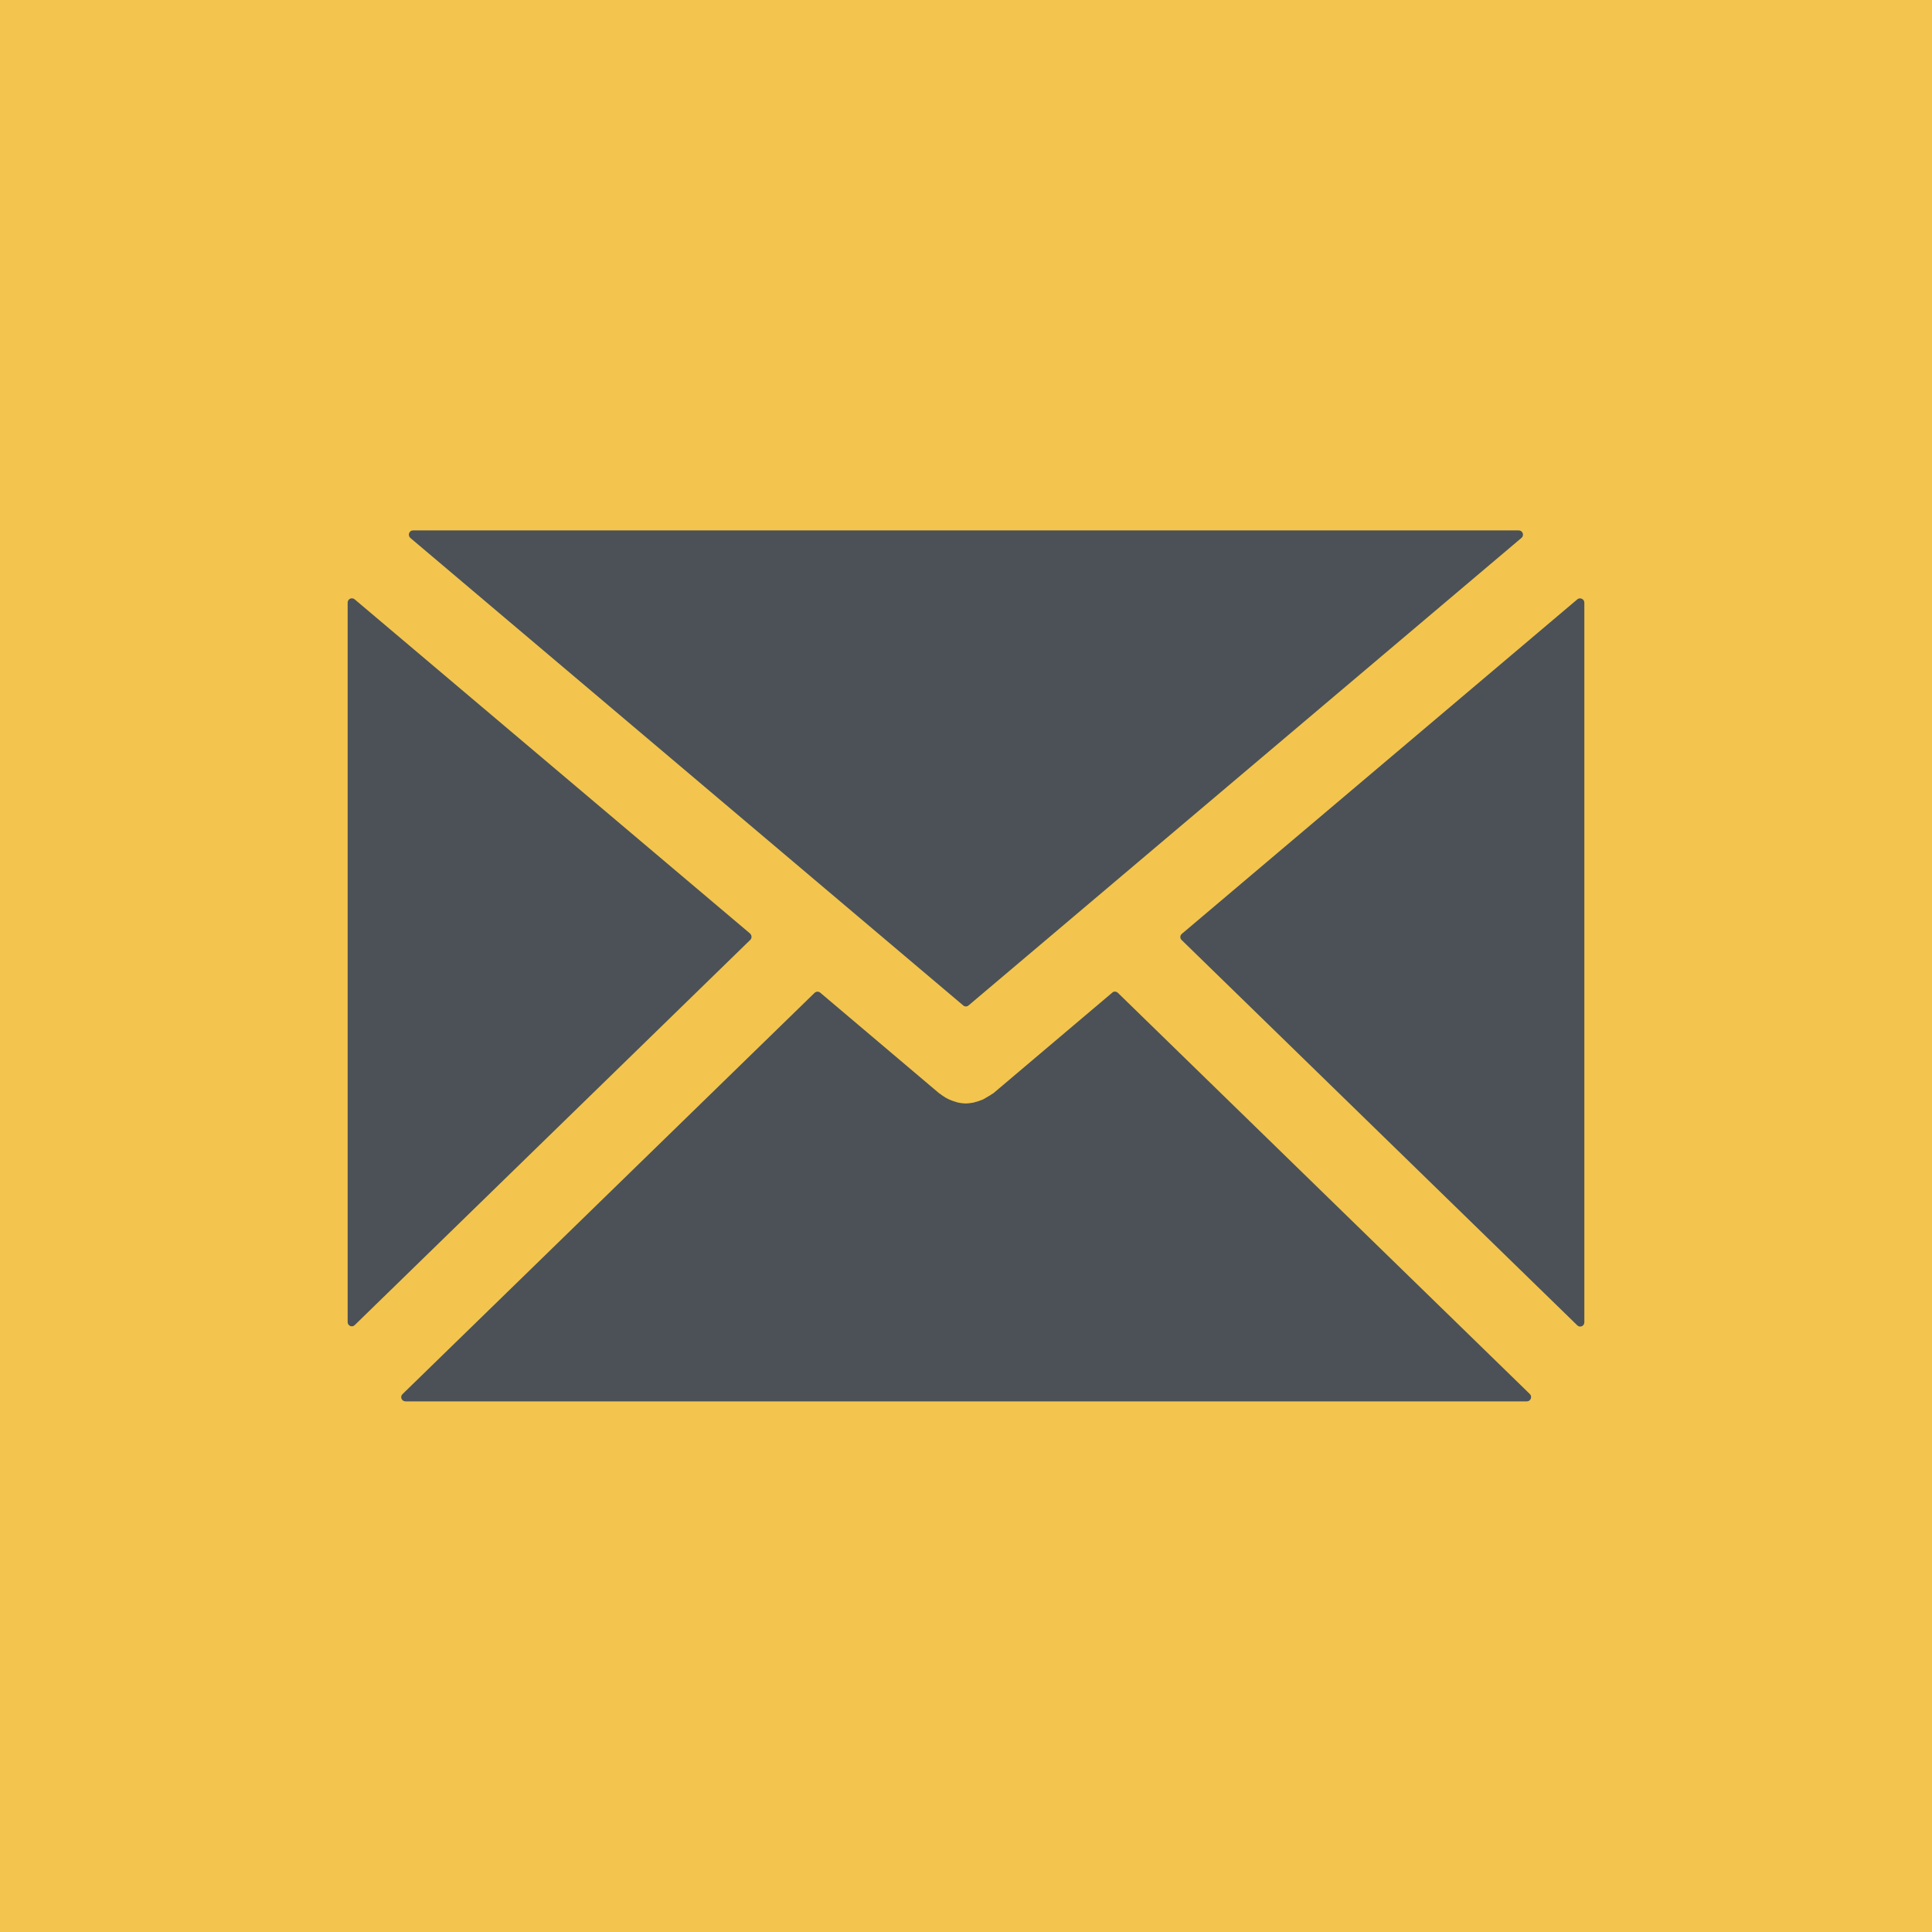
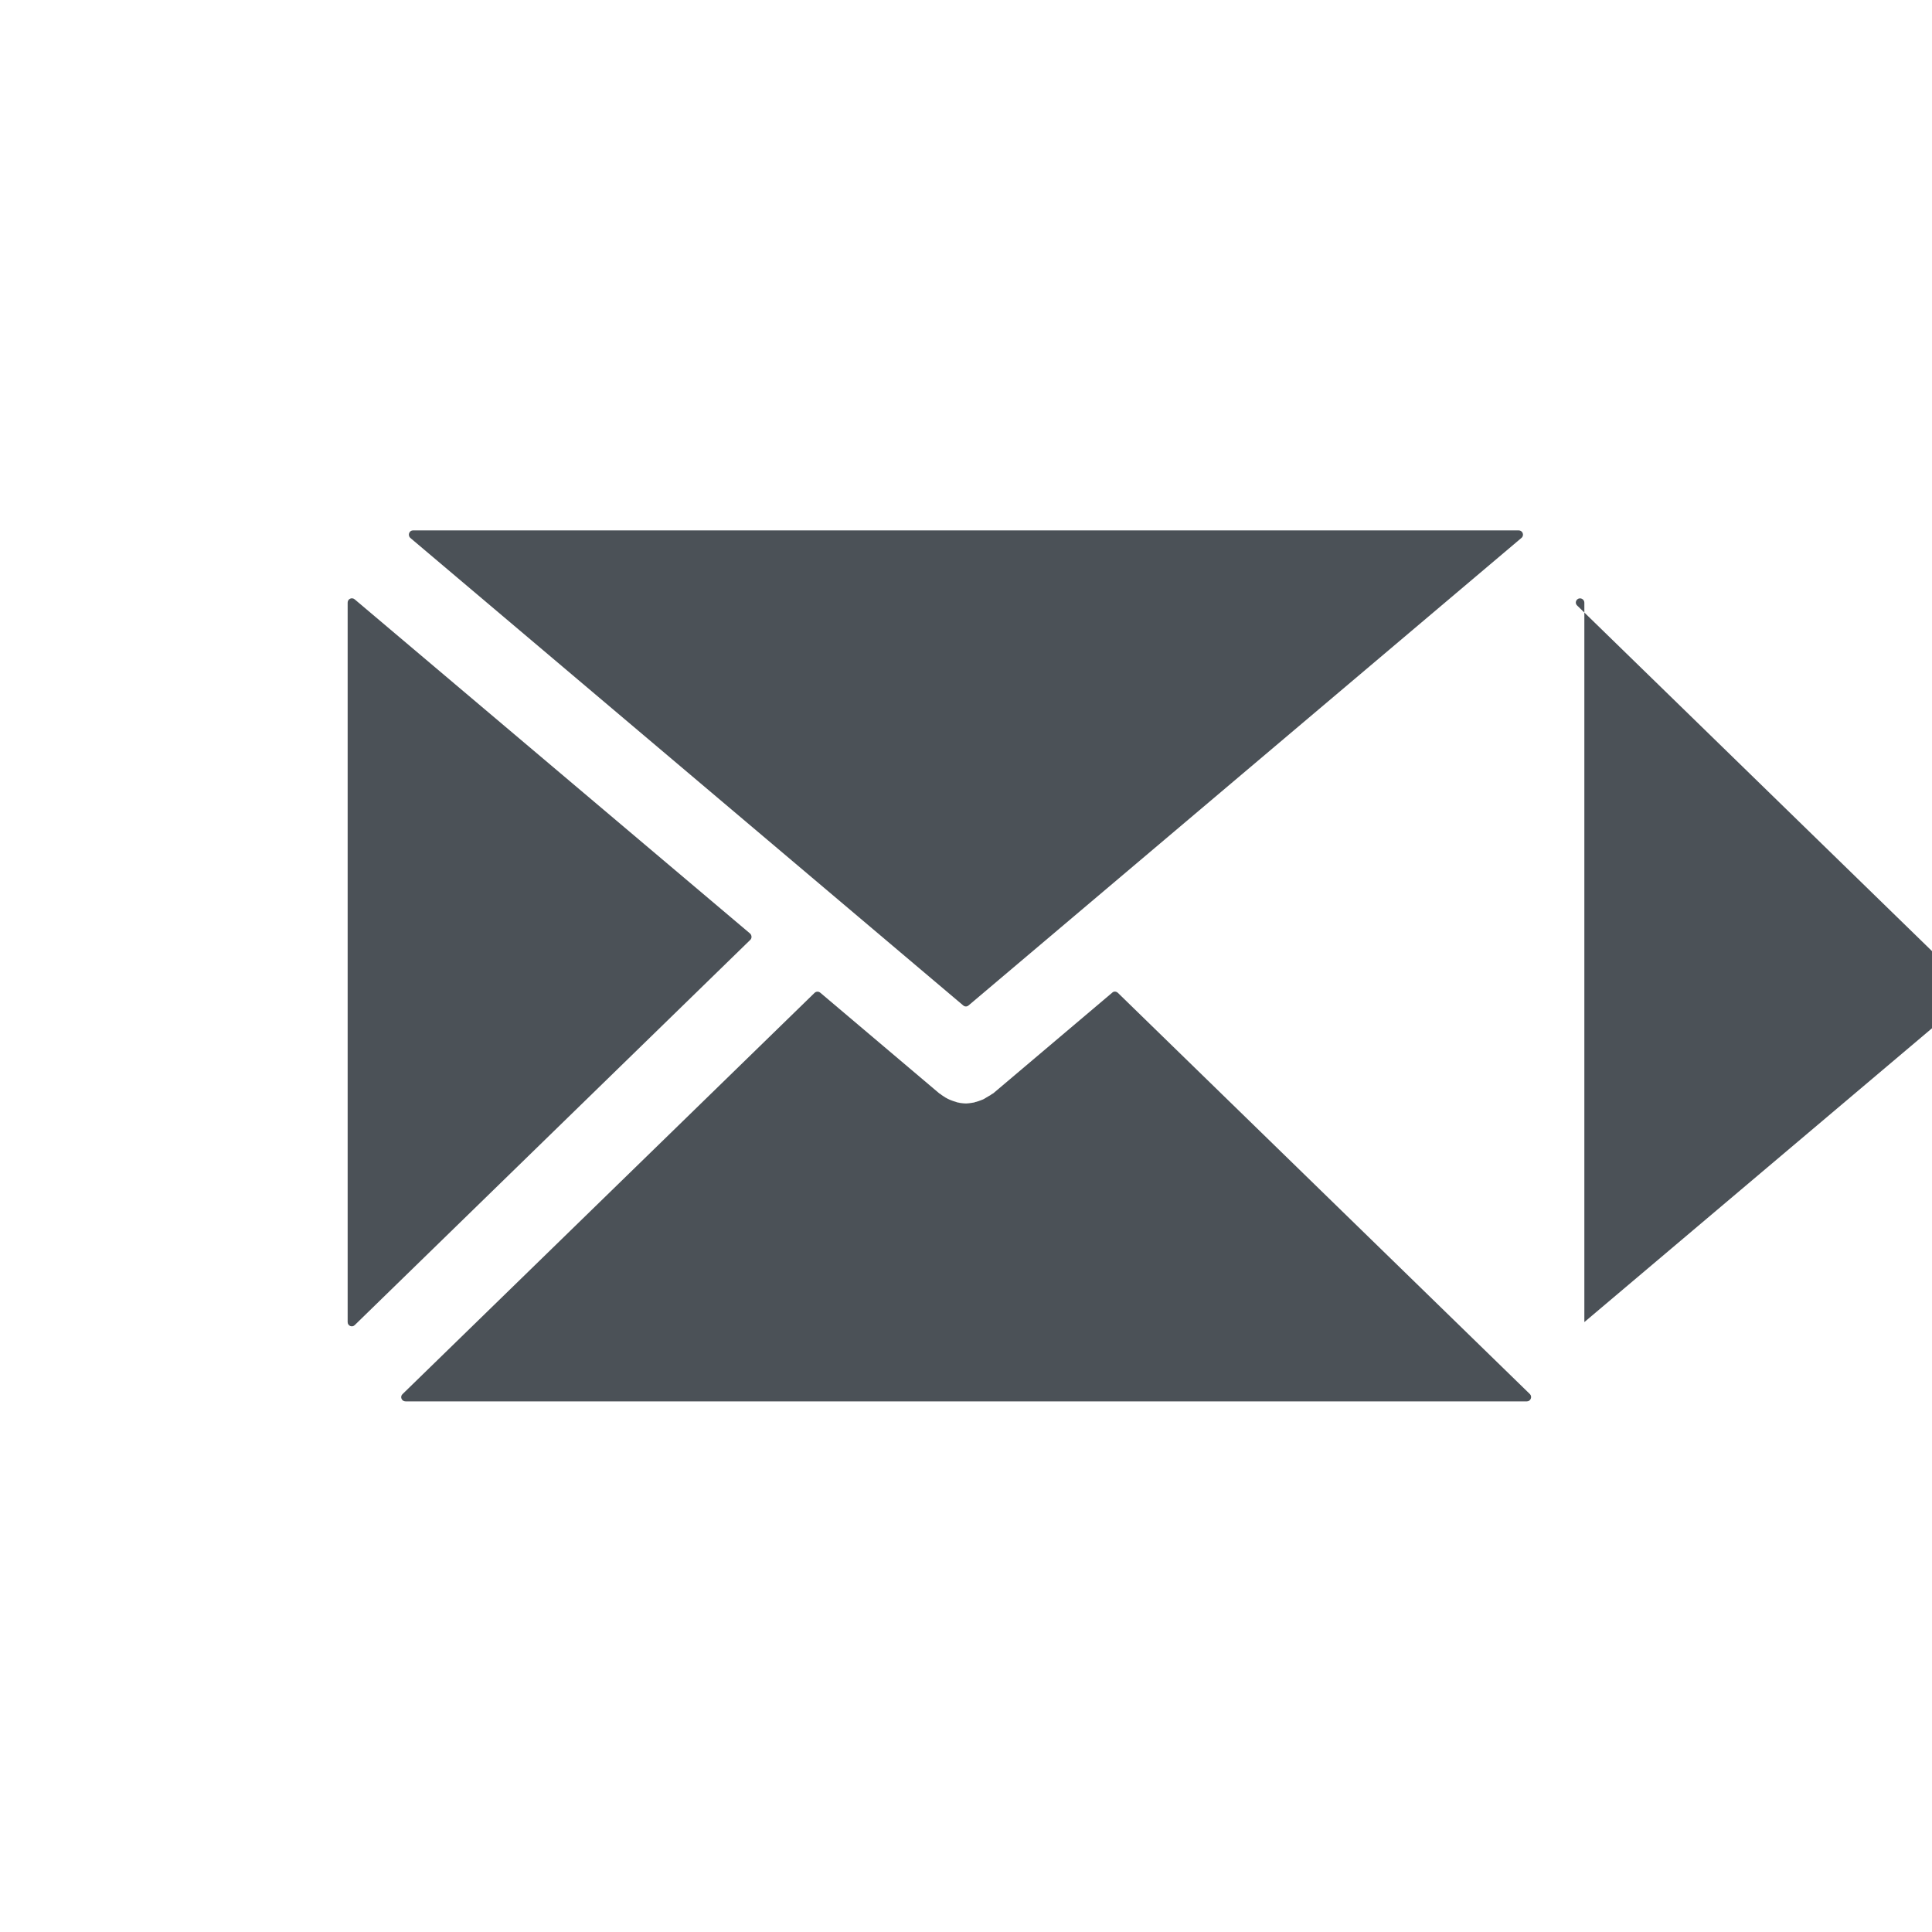
<svg xmlns="http://www.w3.org/2000/svg" id="Layer_1" viewBox="0 0 82.36 82.36">
  <defs>
    <style>.cls-1{fill:#f3c54e;}.cls-2{fill:#4b5157;}</style>
  </defs>
-   <rect class="cls-1" width="82.36" height="82.36" />
  <g>
    <path class="cls-2" d="M14.82,25.69v30.67c0,.16,.19,.24,.3,.13l16.86-16.42c.08-.07,.07-.2,0-.27L15.12,25.55c-.12-.1-.3-.02-.3,.14" />
-     <path class="cls-2" d="M67.54,56.36V25.69c0-.15-.18-.24-.3-.14l-16.86,14.26c-.08,.07-.09,.19,0,.27l16.86,16.42c.11,.11,.3,.03,.3-.13" />
+     <path class="cls-2" d="M67.54,56.36V25.69c0-.15-.18-.24-.3-.14c-.08,.07-.09,.19,0,.27l16.86,16.42c.11,.11,.3,.03,.3-.13" />
    <path class="cls-2" d="M42.32,46.62s-.03,.02-.05,.03c-.03,.03-.07,.05-.11,.07-.07,.04-.13,.08-.2,.12-.04,.02-.07,.04-.11,.05-.08,.03-.15,.06-.23,.08-.03,0-.06,.02-.1,.03-.11,.02-.23,.04-.34,.04h0s0,0,0,0c-.11,0-.23-.01-.34-.04-.03,0-.07-.02-.1-.03-.08-.02-.16-.05-.23-.08-.04-.02-.08-.03-.11-.05-.07-.03-.13-.07-.2-.12-.04-.02-.07-.05-.11-.08-.02-.01-.03-.02-.05-.03l-5.07-4.29c-.07-.06-.17-.06-.24,0l-17.57,17.11c-.12,.11-.04,.31,.13,.31h47.8c.16,0,.24-.2,.13-.31l-17.57-17.11c-.07-.06-.17-.07-.24,0l-5.07,4.29" />
    <path class="cls-2" d="M40.84,47s-.07-.02-.1-.03c.03,0,.07,.02,.1,.03" />
    <path class="cls-2" d="M41.18,47.04c.11,0,.23-.01,.34-.04-.11,.02-.23,.04-.34,.04h0" />
    <path class="cls-2" d="M40.19,46.73s-.07-.05-.11-.08c.03,.03,.07,.05,.11,.08" />
    <path class="cls-2" d="M40.5,46.9s-.08-.03-.11-.05c.04,.02,.08,.04,.11,.05" />
    <path class="cls-2" d="M41.86,46.9c-.08,.03-.15,.06-.23,.08,.08-.02,.16-.05,.23-.08" />
    <path class="cls-2" d="M42.17,46.73c-.07,.04-.13,.08-.2,.12,.07-.03,.14-.07,.2-.12" />
    <path class="cls-2" d="M42.28,46.65s-.07,.05-.11,.07c.04-.02,.07-.05,.11-.07" />
    <path class="cls-2" d="M40.39,46.84c-.07-.03-.13-.07-.2-.12,.06,.04,.13,.08,.2,.12" />
    <path class="cls-2" d="M41.18,47.04h0c-.12,0-.23-.01-.34-.04,.11,.02,.23,.04,.34,.04" />
    <path class="cls-2" d="M40.74,46.97c-.08-.02-.16-.05-.23-.08,.08,.03,.15,.06,.23,.08" />
-     <path class="cls-2" d="M41.97,46.85s-.07,.04-.11,.05c.04-.02,.08-.03,.11-.05" />
-     <path class="cls-2" d="M41.62,46.97s-.07,.02-.1,.03c.03,0,.07-.02,.1-.03" />
    <path class="cls-2" d="M17.61,22.61c-.17,0-.24,.21-.12,.32l23.57,19.93c.07,.06,.16,.06,.23,0l23.57-19.93c.13-.11,.05-.32-.12-.32H17.61" />
  </g>
</svg>